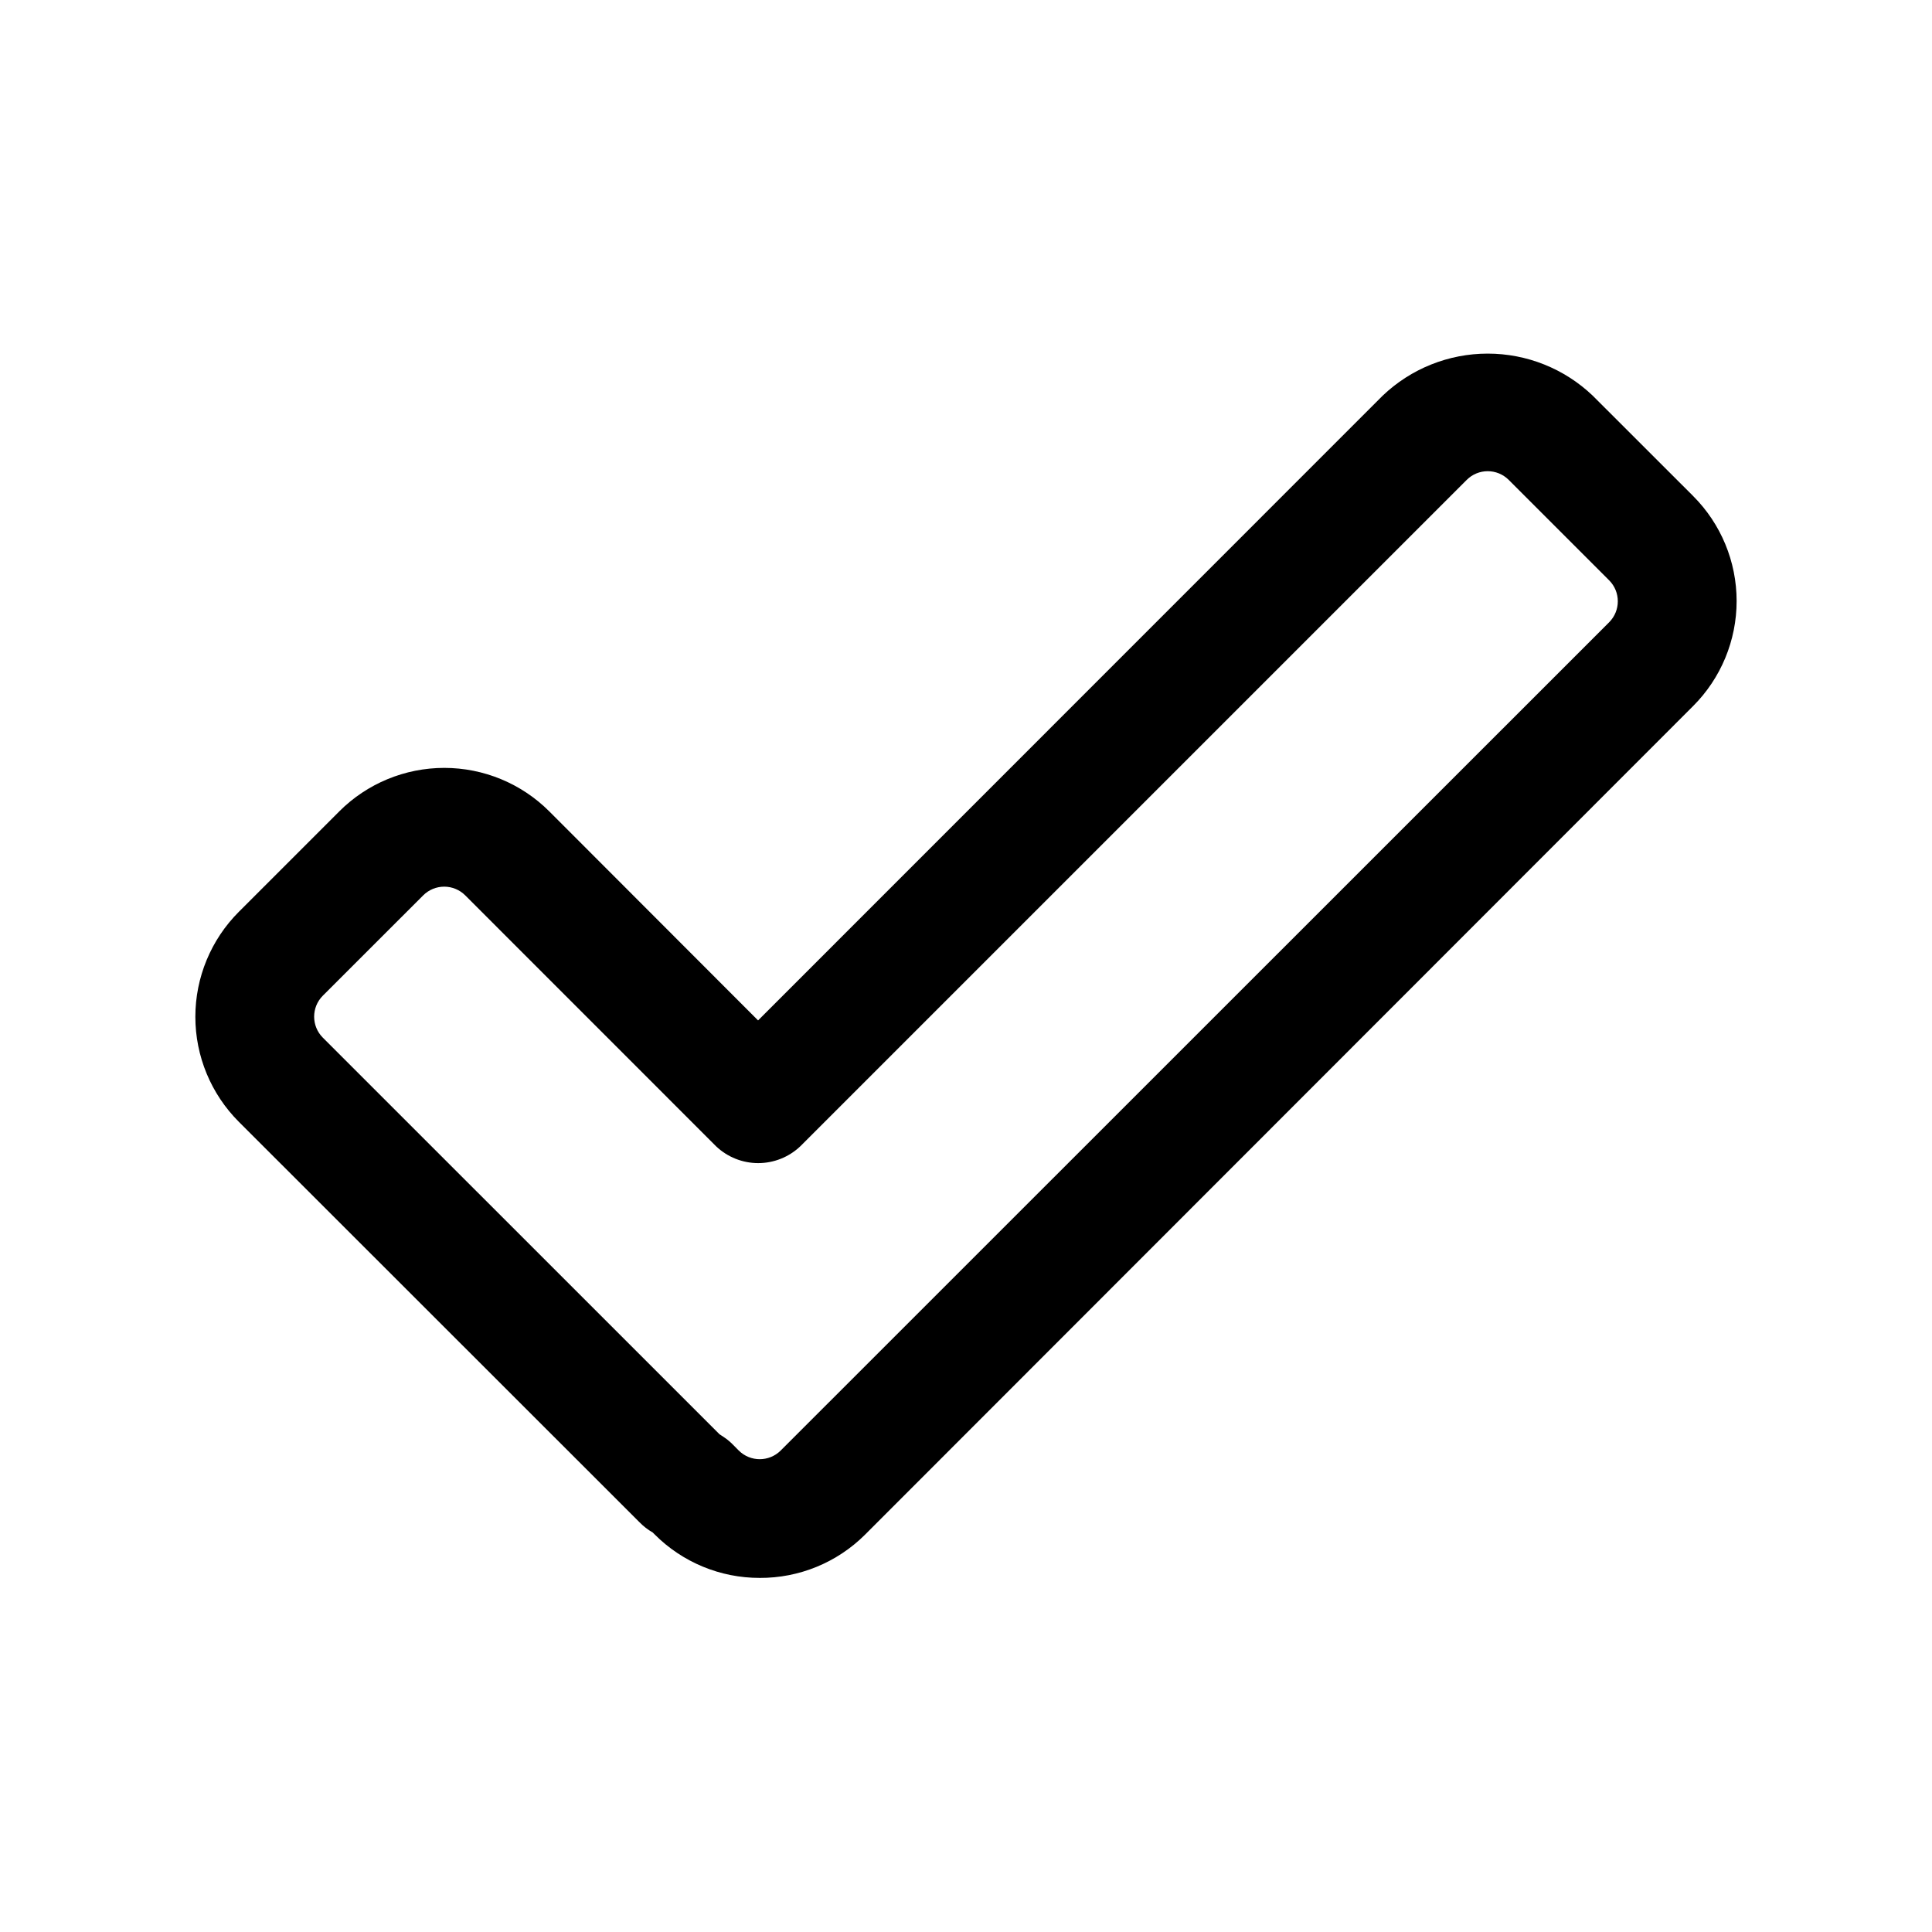
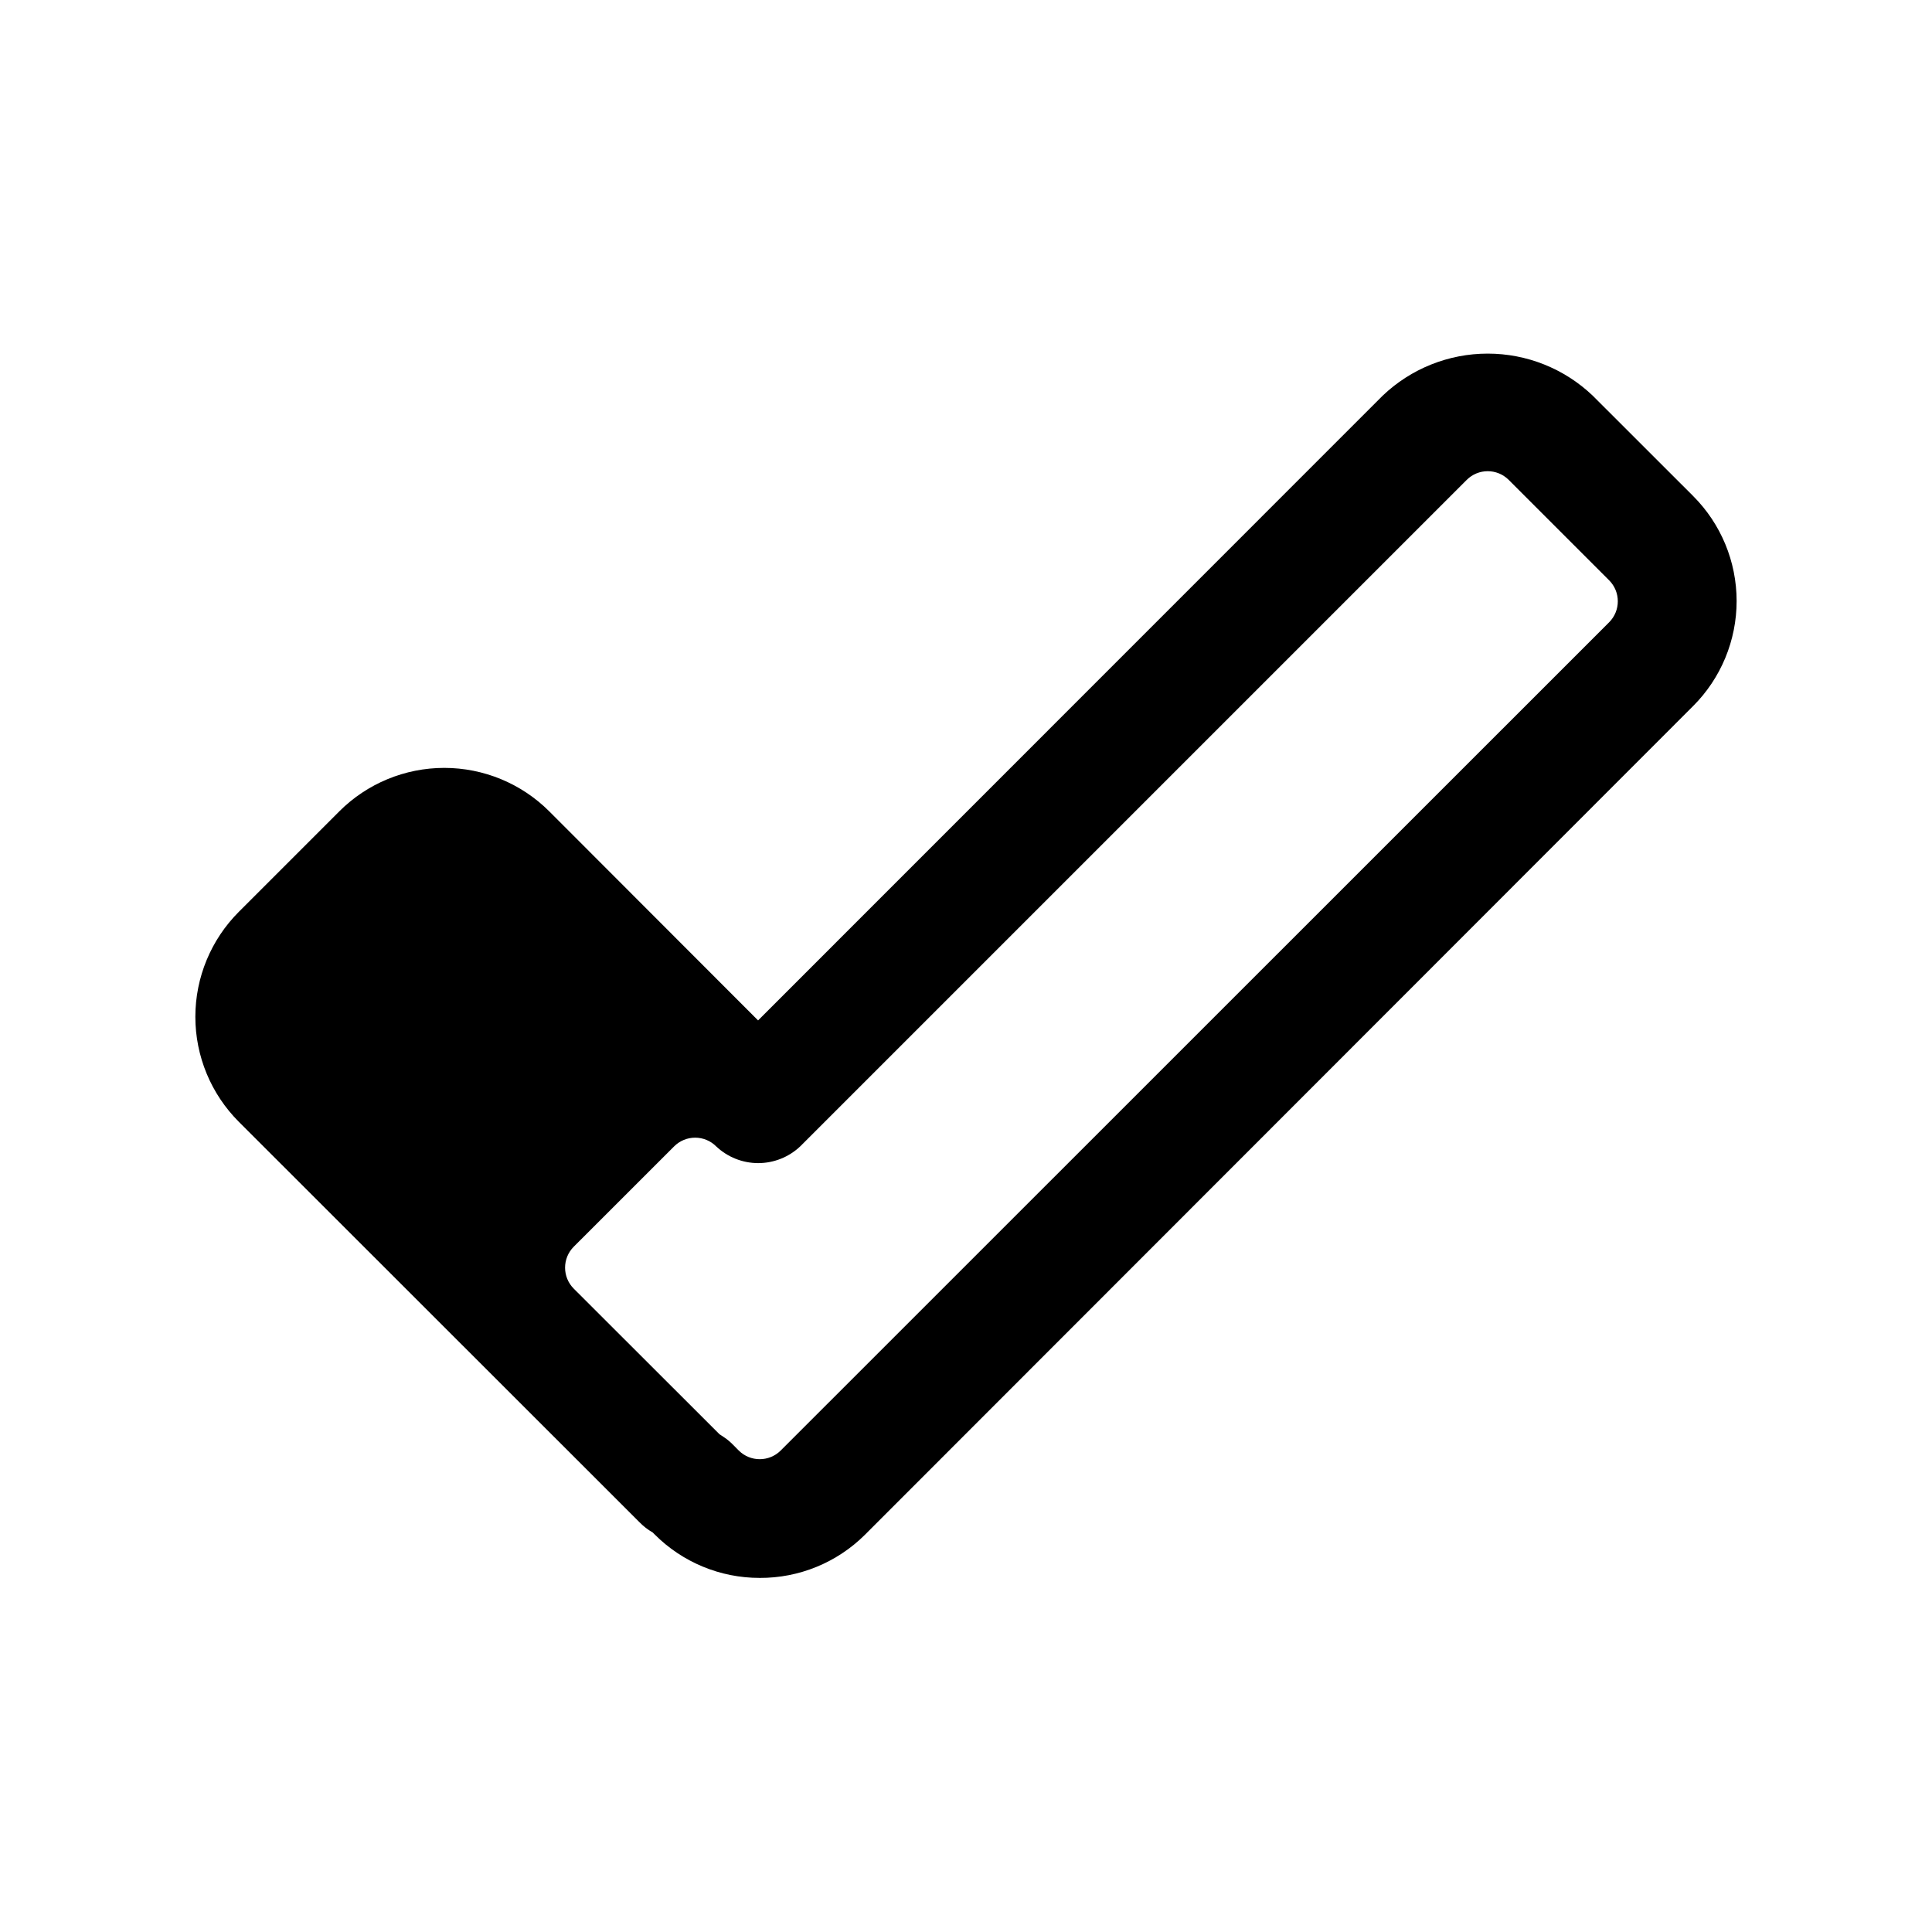
<svg xmlns="http://www.w3.org/2000/svg" fill="#000000" width="800px" height="800px" version="1.1" viewBox="144 144 512 512">
-   <path d="m345.32 562.16c-10.438 0.016-20.445-4.129-27.82-11.512l-0.52-0.52c-1.305-0.746-2.496-1.676-3.543-2.754l-106.14-106.08c-7.379-7.383-11.527-17.391-11.527-27.828s4.148-20.449 11.527-27.828l26.609-26.609h-0.004c7.383-7.383 17.395-11.531 27.836-11.531s20.453 4.148 27.836 11.531l55.324 55.391 165.53-165.57c7.5-7.152 17.465-11.141 27.828-11.141 10.363 0 20.328 3.988 27.828 11.141l26.609 26.59v0.004c7.383 7.379 11.531 17.395 11.531 27.832 0 10.441-4.148 20.457-11.531 27.836l-219.46 219.6c-7.41 7.383-17.457 11.5-27.914 11.449zm-10.629-38.055c0.754 0.488 1.574 1.023 1.953 1.324v-0.004c0.504 0.391 0.98 0.812 1.434 1.262l1.699 1.715c3.074 3.062 8.043 3.062 11.117 0l219.54-219.49c3.07-3.074 3.07-8.055 0-11.129l-26.609-26.609c-3.074-3.07-8.059-3.07-11.133 0l-176.63 176.63c-3.012 2.844-6.992 4.43-11.133 4.43s-8.121-1.586-11.133-4.43l-66.5-66.52c-1.477-1.48-3.484-2.312-5.574-2.312s-4.098 0.832-5.574 2.312l-26.59 26.578c-3.074 3.074-3.074 8.055 0 11.129z" />
+   <path d="m345.32 562.16c-10.438 0.016-20.445-4.129-27.82-11.512l-0.52-0.52c-1.305-0.746-2.496-1.676-3.543-2.754l-106.14-106.08c-7.379-7.383-11.527-17.391-11.527-27.828s4.148-20.449 11.527-27.828l26.609-26.609h-0.004c7.383-7.383 17.395-11.531 27.836-11.531s20.453 4.148 27.836 11.531l55.324 55.391 165.53-165.57c7.5-7.152 17.465-11.141 27.828-11.141 10.363 0 20.328 3.988 27.828 11.141l26.609 26.59v0.004c7.383 7.379 11.531 17.395 11.531 27.832 0 10.441-4.148 20.457-11.531 27.836l-219.46 219.6c-7.41 7.383-17.457 11.5-27.914 11.449zm-10.629-38.055c0.754 0.488 1.574 1.023 1.953 1.324v-0.004c0.504 0.391 0.98 0.812 1.434 1.262l1.699 1.715c3.074 3.062 8.043 3.062 11.117 0l219.54-219.49c3.07-3.074 3.07-8.055 0-11.129l-26.609-26.609c-3.074-3.07-8.059-3.07-11.133 0l-176.63 176.63c-3.012 2.844-6.992 4.43-11.133 4.43s-8.121-1.586-11.133-4.43c-1.477-1.48-3.484-2.312-5.574-2.312s-4.098 0.832-5.574 2.312l-26.59 26.578c-3.074 3.074-3.074 8.055 0 11.129z" />
</svg>